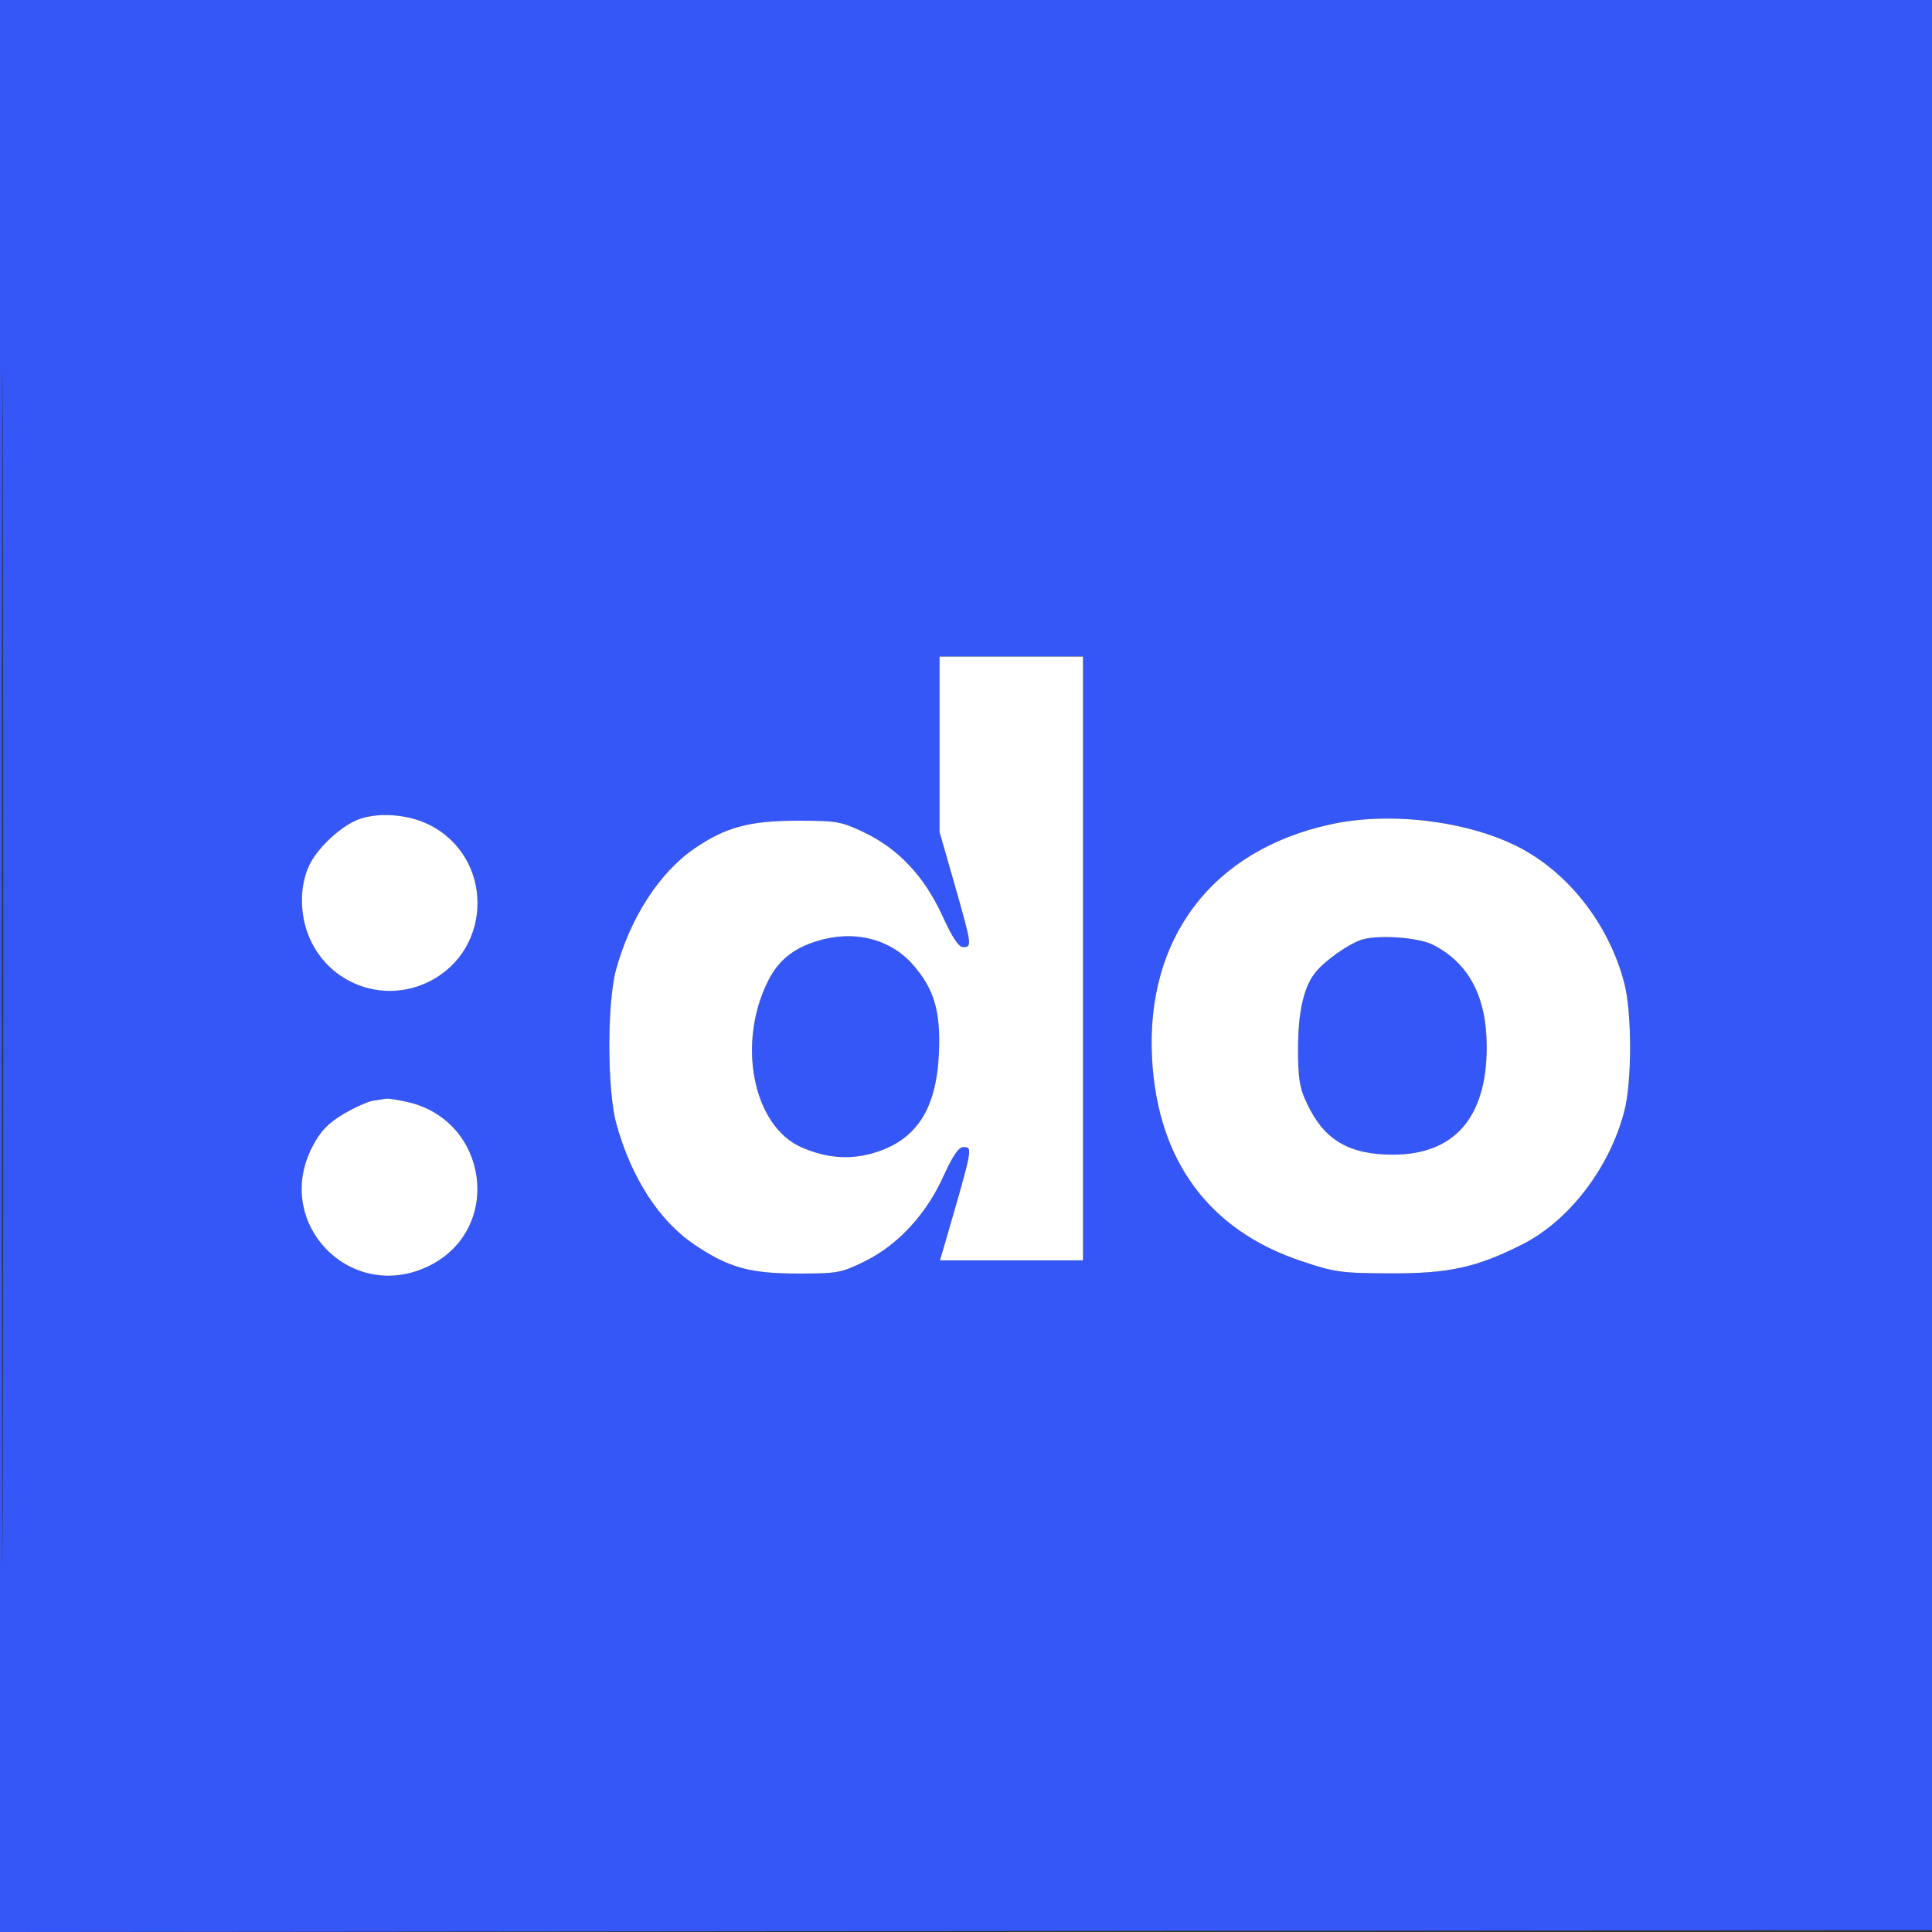
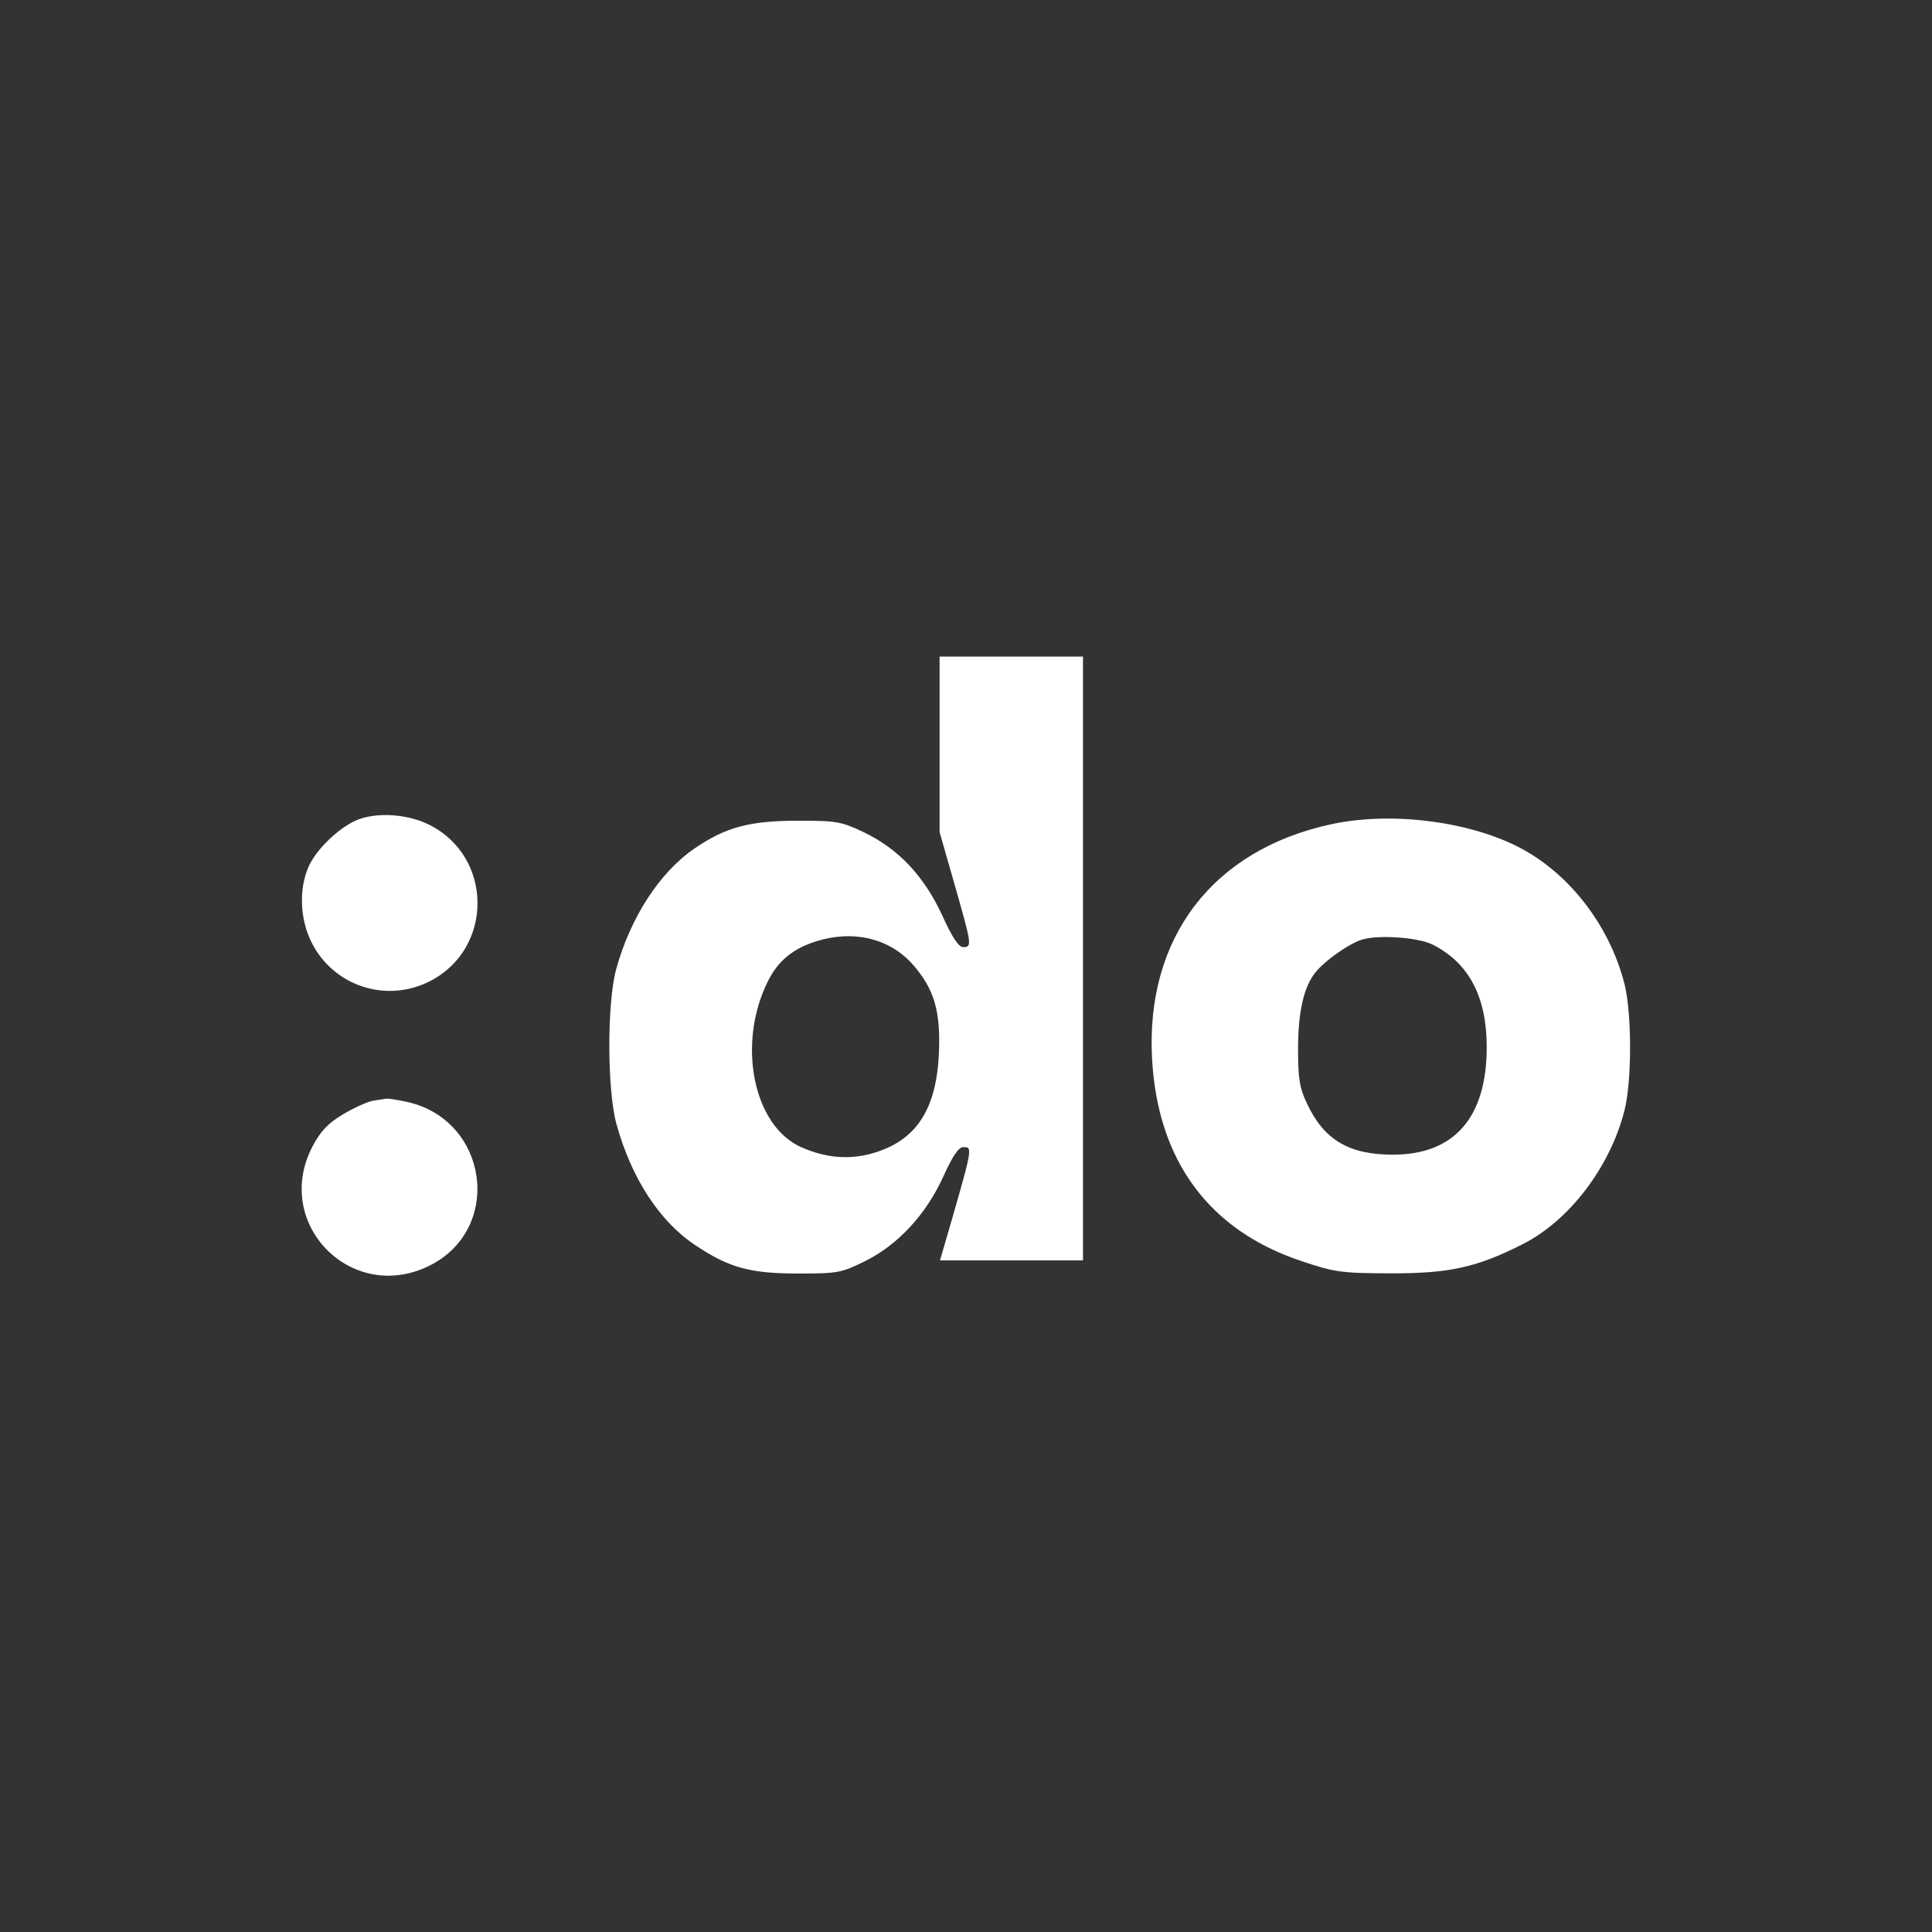
<svg xmlns="http://www.w3.org/2000/svg" width="40px" height="40px" viewBox="0 0 40 40" version="1.1">
  <rect x="0" y="0" width="40" height="40" fill="#333333" stroke="none" />
  <g id="surface1">
-     <path style=" stroke:none;fill-rule:evenodd;fill:rgb(21.176%,34.118%,96.863%);fill-opacity:1;" d="M 0 20 L 0 40 L 40.039 39.961 L 40.078 0 L 0 0 L 0 20 M 0.039 20.039 C 0.039 31.039 0.047 35.527 0.059 30.012 C 0.07 24.5 0.07 15.5 0.059 10.012 C 0.047 4.527 0.039 9.039 0.039 20.039 M 19.453 15.41 L 19.453 17.227 L 19.766 18.32 C 20.121 19.566 20.129 19.609 19.941 19.609 C 19.848 19.609 19.715 19.41 19.508 18.953 C 19.133 18.141 18.605 17.578 17.891 17.234 C 17.418 17.008 17.324 16.992 16.523 16.992 C 15.516 16.992 15.023 17.125 14.375 17.57 C 13.652 18.066 13.047 19.004 12.754 20.078 C 12.566 20.781 12.57 22.57 12.762 23.27 C 13.074 24.395 13.652 25.285 14.391 25.777 C 15.09 26.246 15.523 26.367 16.523 26.367 C 17.34 26.367 17.414 26.355 17.906 26.113 C 18.594 25.773 19.18 25.137 19.535 24.348 C 19.723 23.934 19.848 23.75 19.941 23.75 C 20.145 23.75 20.148 23.73 19.57 25.723 L 19.461 26.094 L 22.422 26.094 L 22.422 13.594 L 19.453 13.594 L 19.453 15.41 M 7.375 16.984 C 7.004 17.148 6.555 17.582 6.395 17.93 C 6.184 18.395 6.207 19.023 6.449 19.508 C 6.902 20.418 8 20.777 8.906 20.312 C 10.223 19.633 10.211 17.734 8.883 17.074 C 8.43 16.848 7.781 16.809 7.375 16.984 M 27.539 17.07 C 25.098 17.605 23.719 19.422 23.852 21.914 C 23.965 24.027 25.031 25.473 26.945 26.109 C 27.641 26.344 27.773 26.359 28.789 26.363 C 30 26.367 30.574 26.242 31.52 25.762 C 32.484 25.277 33.324 24.18 33.629 23.008 C 33.789 22.398 33.789 20.965 33.629 20.355 C 33.312 19.133 32.461 18.047 31.406 17.52 C 30.34 16.988 28.75 16.801 27.539 17.07 M 16.902 19.488 C 16.422 19.637 16.113 19.891 15.906 20.301 C 15.25 21.598 15.59 23.312 16.594 23.754 C 17.105 23.977 17.582 24.016 18.074 23.875 C 18.961 23.617 19.383 22.984 19.438 21.824 C 19.48 20.941 19.344 20.477 18.898 19.969 C 18.422 19.43 17.668 19.246 16.902 19.488 M 28.164 19.465 C 27.895 19.562 27.445 19.883 27.25 20.113 C 26.996 20.414 26.875 20.938 26.875 21.715 C 26.875 22.336 26.906 22.527 27.062 22.852 C 27.414 23.602 27.93 23.906 28.84 23.906 C 30.109 23.906 30.781 23.137 30.781 21.68 C 30.781 20.645 30.418 19.945 29.672 19.562 C 29.363 19.402 28.488 19.344 28.164 19.465 M 7.723 22.789 C 7.609 22.809 7.332 22.934 7.102 23.07 C 6.785 23.262 6.637 23.418 6.469 23.738 C 5.637 25.336 7.281 27.008 8.895 26.203 C 10.418 25.441 10.117 23.199 8.438 22.816 C 8.242 22.773 8.051 22.742 8.008 22.746 C 7.965 22.754 7.836 22.773 7.723 22.789 " />
    <path style=" stroke:none;fill-rule:evenodd;fill:rgb(100%,100%,100%);fill-opacity:1;" d="M 19.453 15.41 L 19.453 17.227 L 19.766 18.32 C 20.121 19.566 20.129 19.609 19.941 19.609 C 19.848 19.609 19.715 19.41 19.508 18.953 C 19.133 18.141 18.605 17.578 17.891 17.234 C 17.418 17.008 17.324 16.992 16.523 16.992 C 15.516 16.992 15.023 17.125 14.375 17.57 C 13.652 18.066 13.047 19.004 12.754 20.078 C 12.566 20.781 12.57 22.57 12.762 23.27 C 13.074 24.395 13.652 25.285 14.391 25.777 C 15.09 26.246 15.523 26.367 16.523 26.367 C 17.34 26.367 17.414 26.355 17.906 26.113 C 18.594 25.773 19.18 25.137 19.535 24.348 C 19.723 23.934 19.848 23.75 19.941 23.75 C 20.145 23.75 20.148 23.73 19.57 25.723 L 19.461 26.094 L 22.422 26.094 L 22.422 13.594 L 19.453 13.594 L 19.453 15.41 M 7.375 16.984 C 7.004 17.148 6.555 17.582 6.395 17.93 C 6.184 18.395 6.207 19.023 6.449 19.508 C 6.902 20.418 8 20.777 8.906 20.312 C 10.223 19.633 10.211 17.734 8.883 17.074 C 8.43 16.848 7.781 16.809 7.375 16.984 M 27.539 17.07 C 25.098 17.605 23.719 19.422 23.852 21.914 C 23.965 24.027 25.031 25.473 26.945 26.109 C 27.641 26.344 27.773 26.359 28.789 26.363 C 30 26.367 30.574 26.242 31.52 25.762 C 32.484 25.277 33.324 24.18 33.629 23.008 C 33.789 22.398 33.789 20.965 33.629 20.355 C 33.312 19.133 32.461 18.047 31.406 17.52 C 30.34 16.988 28.75 16.801 27.539 17.07 M 16.902 19.488 C 16.422 19.637 16.113 19.891 15.906 20.301 C 15.25 21.598 15.59 23.312 16.594 23.754 C 17.105 23.977 17.582 24.016 18.074 23.875 C 18.961 23.617 19.383 22.984 19.438 21.824 C 19.48 20.941 19.344 20.477 18.898 19.969 C 18.422 19.43 17.668 19.246 16.902 19.488 M 28.164 19.465 C 27.895 19.562 27.445 19.883 27.25 20.113 C 26.996 20.414 26.875 20.938 26.875 21.715 C 26.875 22.336 26.906 22.527 27.062 22.852 C 27.414 23.602 27.93 23.906 28.84 23.906 C 30.109 23.906 30.781 23.137 30.781 21.68 C 30.781 20.645 30.418 19.945 29.672 19.562 C 29.363 19.402 28.488 19.344 28.164 19.465 M 7.723 22.789 C 7.609 22.809 7.332 22.934 7.102 23.07 C 6.785 23.262 6.637 23.418 6.469 23.738 C 5.637 25.336 7.281 27.008 8.895 26.203 C 10.418 25.441 10.117 23.199 8.438 22.816 C 8.242 22.773 8.051 22.742 8.008 22.746 C 7.965 22.754 7.836 22.773 7.723 22.789 " />
  </g>
</svg>